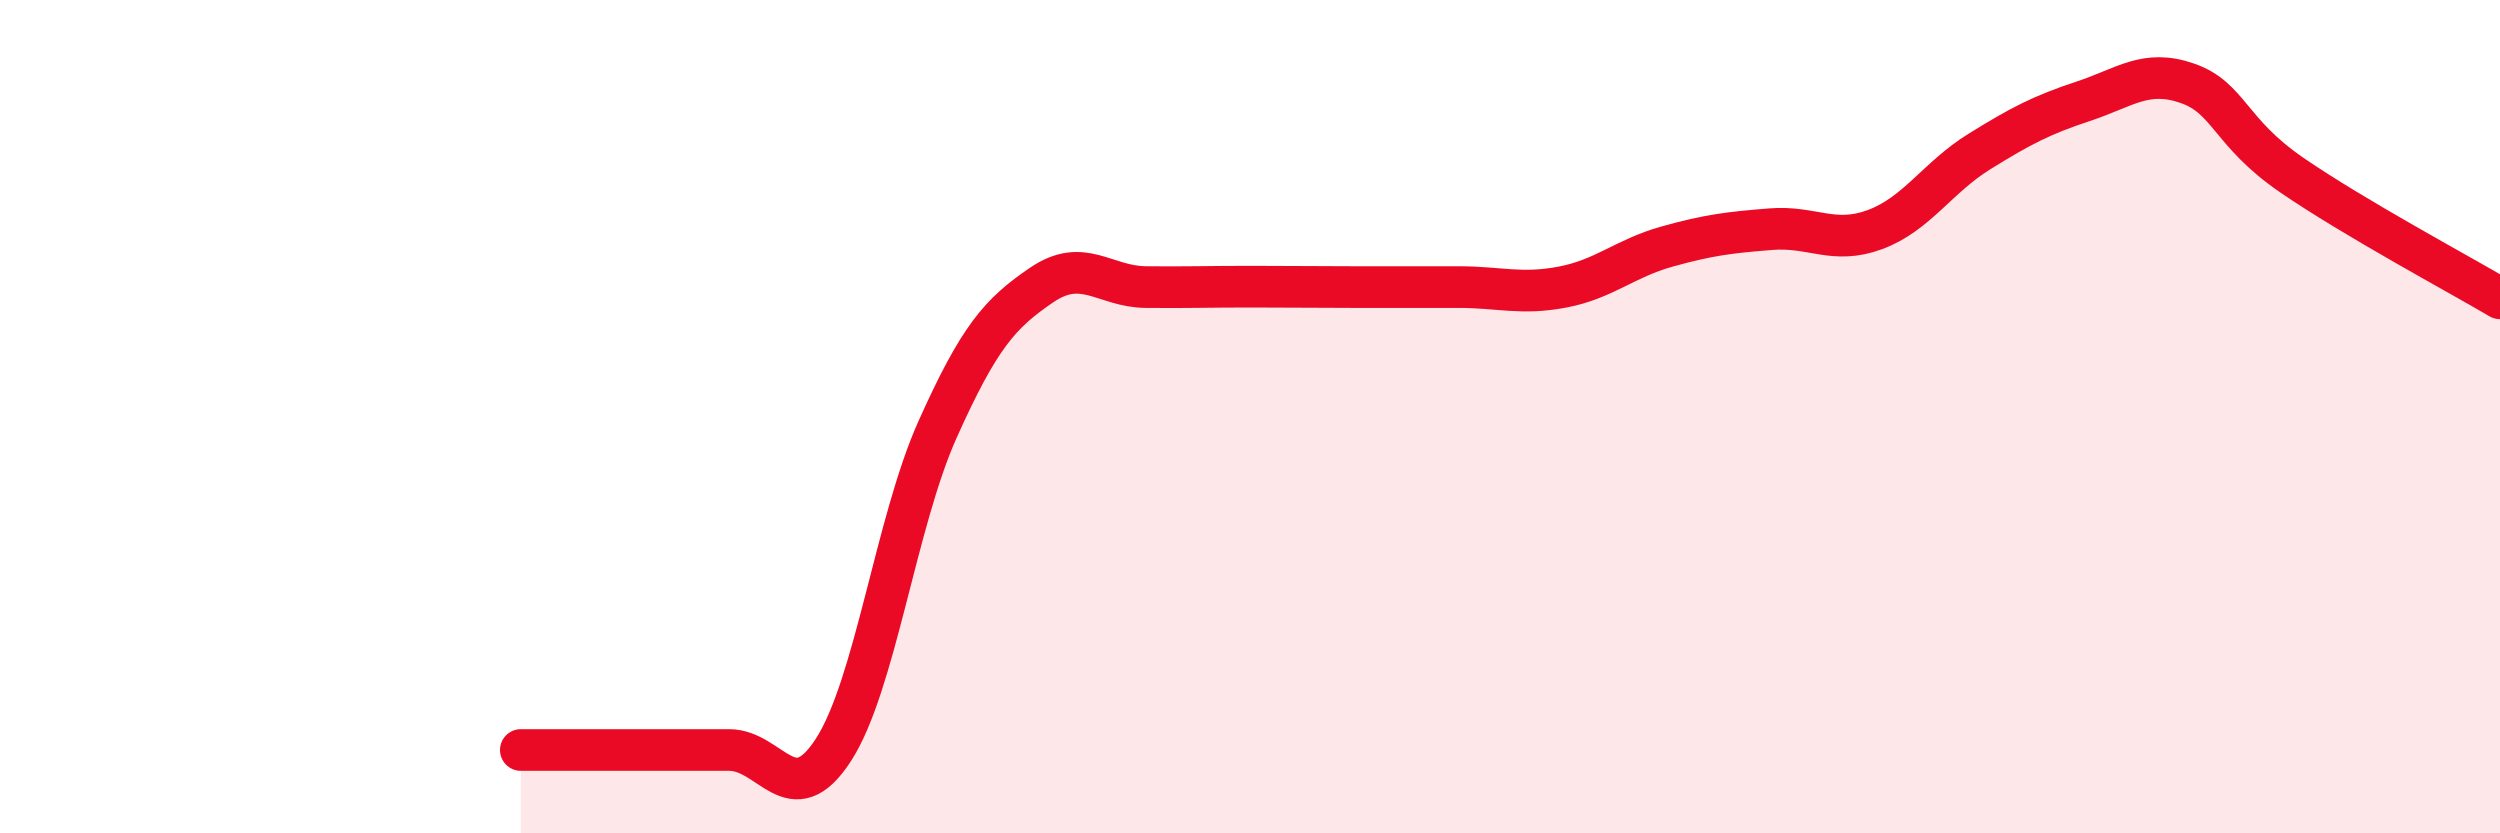
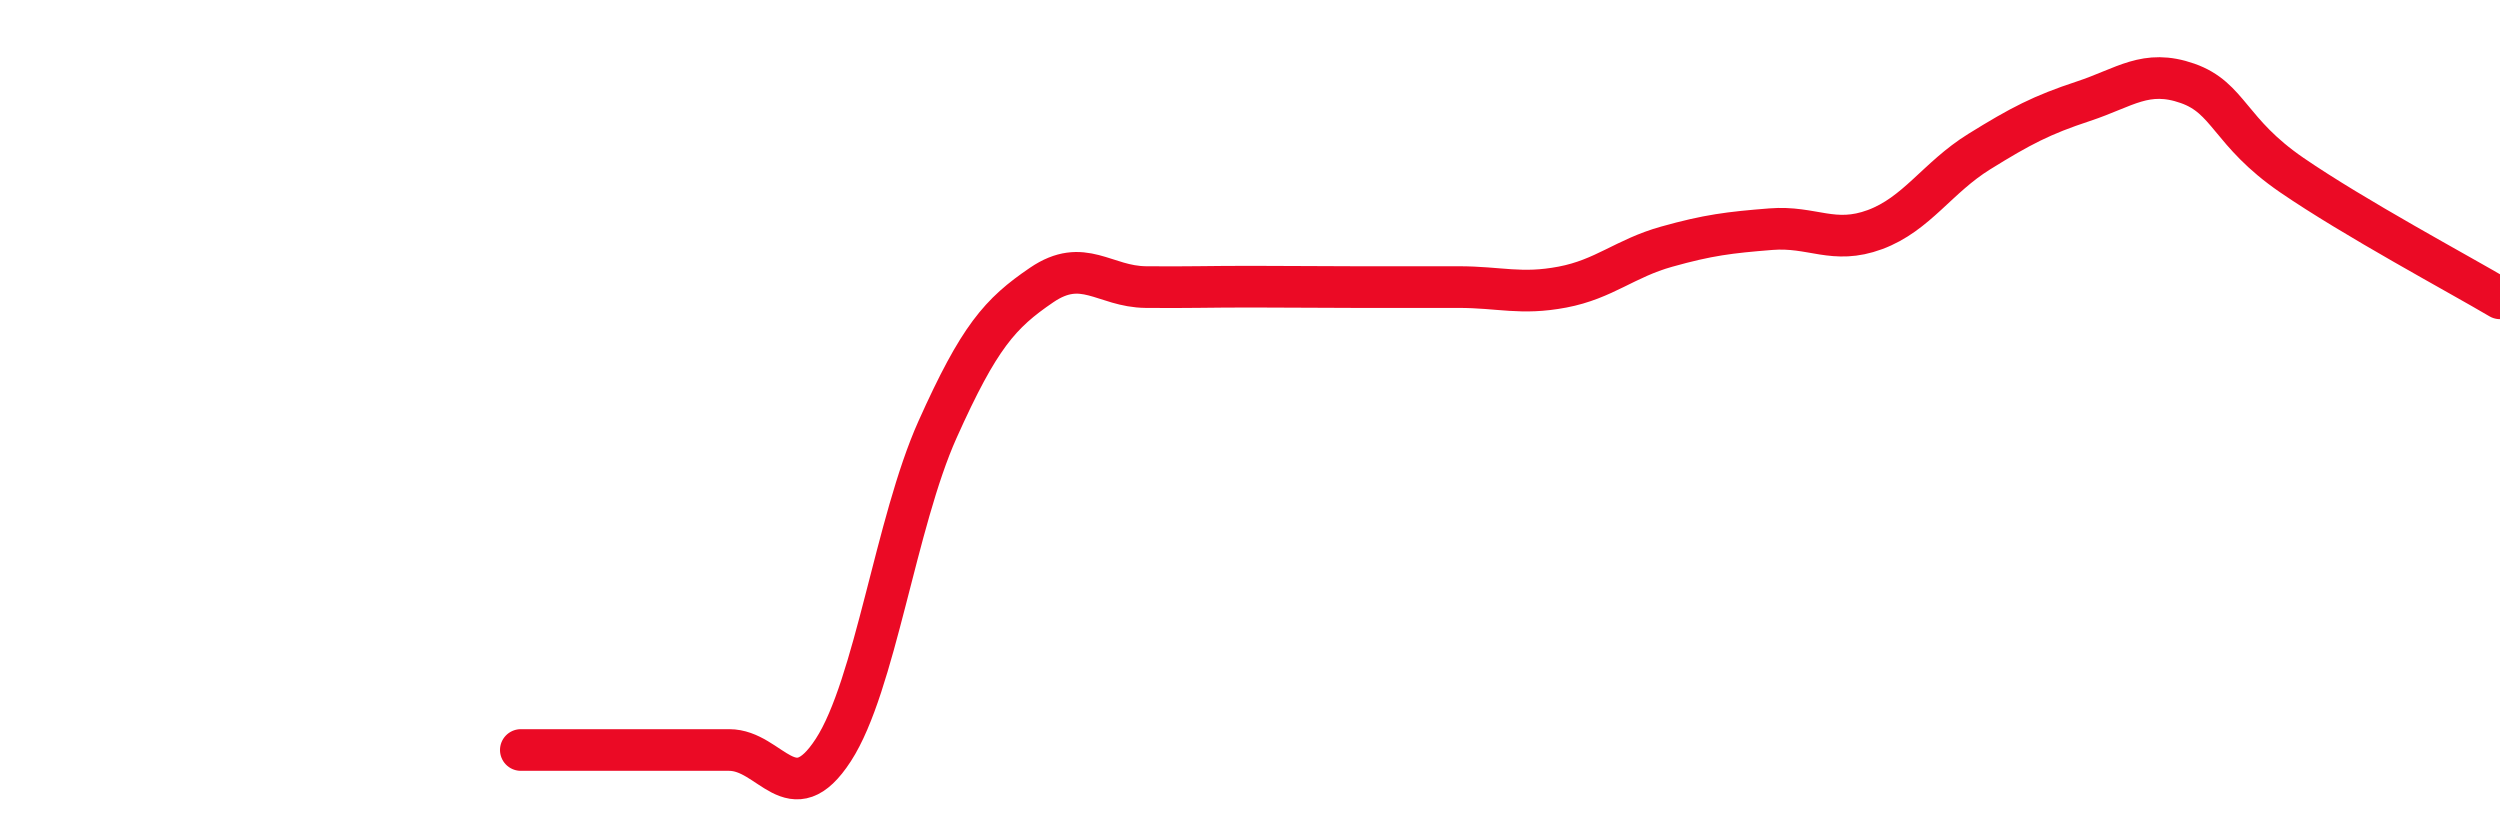
<svg xmlns="http://www.w3.org/2000/svg" width="60" height="20" viewBox="0 0 60 20">
-   <path d="M 12.5,18 C 13,18 14,18 15,18 C 16,18 16.5,18 17.5,18 C 18.5,18 19,19.54 20,18 C 21,16.46 21.5,12.54 22.5,10.31 C 23.5,8.08 24,7.52 25,6.84 C 26,6.16 26.5,6.88 27.5,6.89 C 28.5,6.9 29,6.88 30,6.88 C 31,6.88 31.5,6.89 32.5,6.89 C 33.5,6.89 34,6.89 35,6.89 C 36,6.89 36.5,7.08 37.5,6.89 C 38.5,6.7 39,6.2 40,5.92 C 41,5.64 41.5,5.58 42.5,5.5 C 43.5,5.42 44,5.88 45,5.51 C 46,5.14 46.5,4.26 47.5,3.64 C 48.5,3.02 49,2.76 50,2.43 C 51,2.1 51.5,1.65 52.5,2 C 53.5,2.35 53.5,3.17 55,4.2 C 56.5,5.23 59,6.57 60,7.16L60 20L12.5 20Z" fill="#EB0A25" opacity="0.1" stroke-linecap="round" stroke-linejoin="round" />
  <path d="M 12.5,18 C 13,18 14,18 15,18 C 16,18 16.5,18 17.5,18 C 18.5,18 19,19.54 20,18 C 21,16.46 21.5,12.54 22.5,10.31 C 23.5,8.08 24,7.52 25,6.84 C 26,6.16 26.5,6.88 27.5,6.89 C 28.5,6.9 29,6.88 30,6.88 C 31,6.88 31.5,6.89 32.5,6.89 C 33.5,6.89 34,6.89 35,6.89 C 36,6.89 36.5,7.08 37.5,6.89 C 38.5,6.7 39,6.2 40,5.92 C 41,5.64 41.5,5.58 42.5,5.5 C 43.5,5.42 44,5.88 45,5.51 C 46,5.14 46.5,4.26 47.5,3.64 C 48.5,3.02 49,2.76 50,2.43 C 51,2.1 51.5,1.65 52.5,2 C 53.5,2.35 53.5,3.17 55,4.2 C 56.5,5.23 59,6.57 60,7.16" stroke="#EB0A25" stroke-width="1" fill="none" stroke-linecap="round" stroke-linejoin="round" />
</svg>